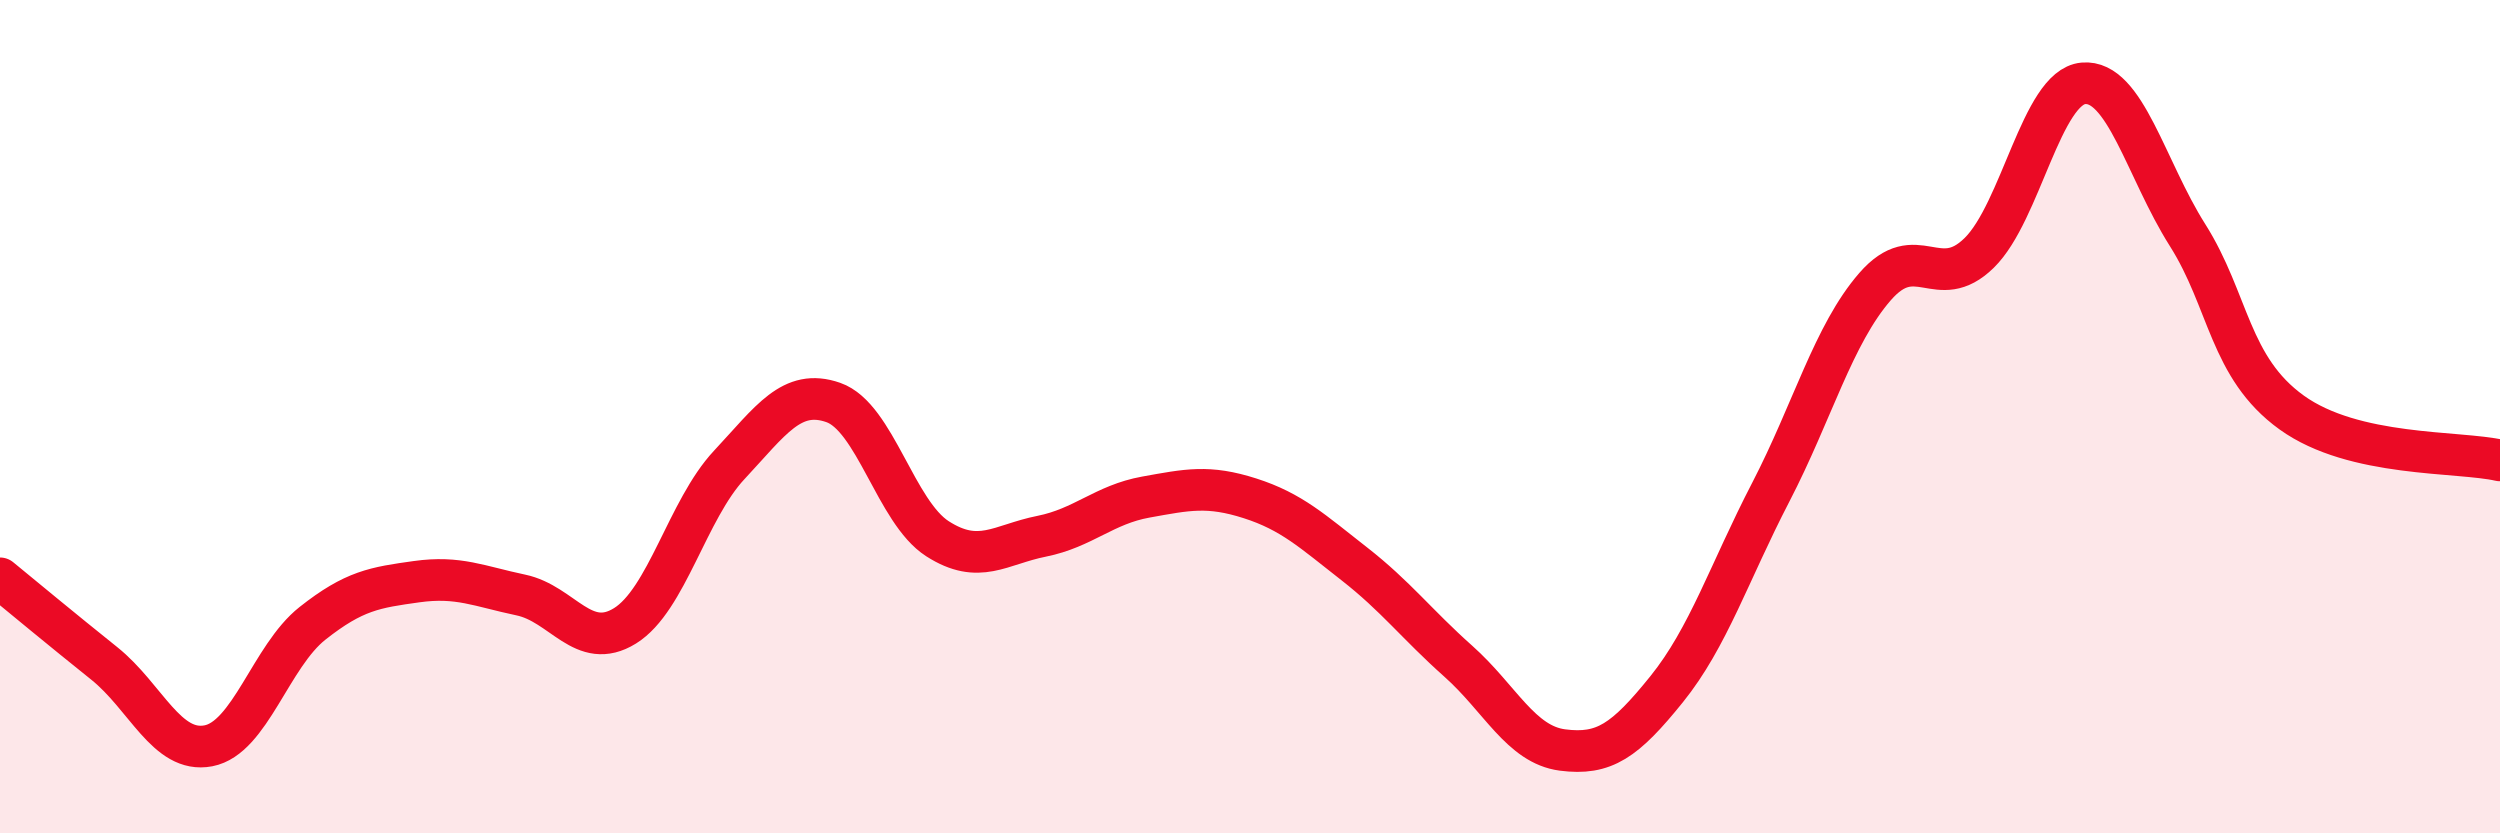
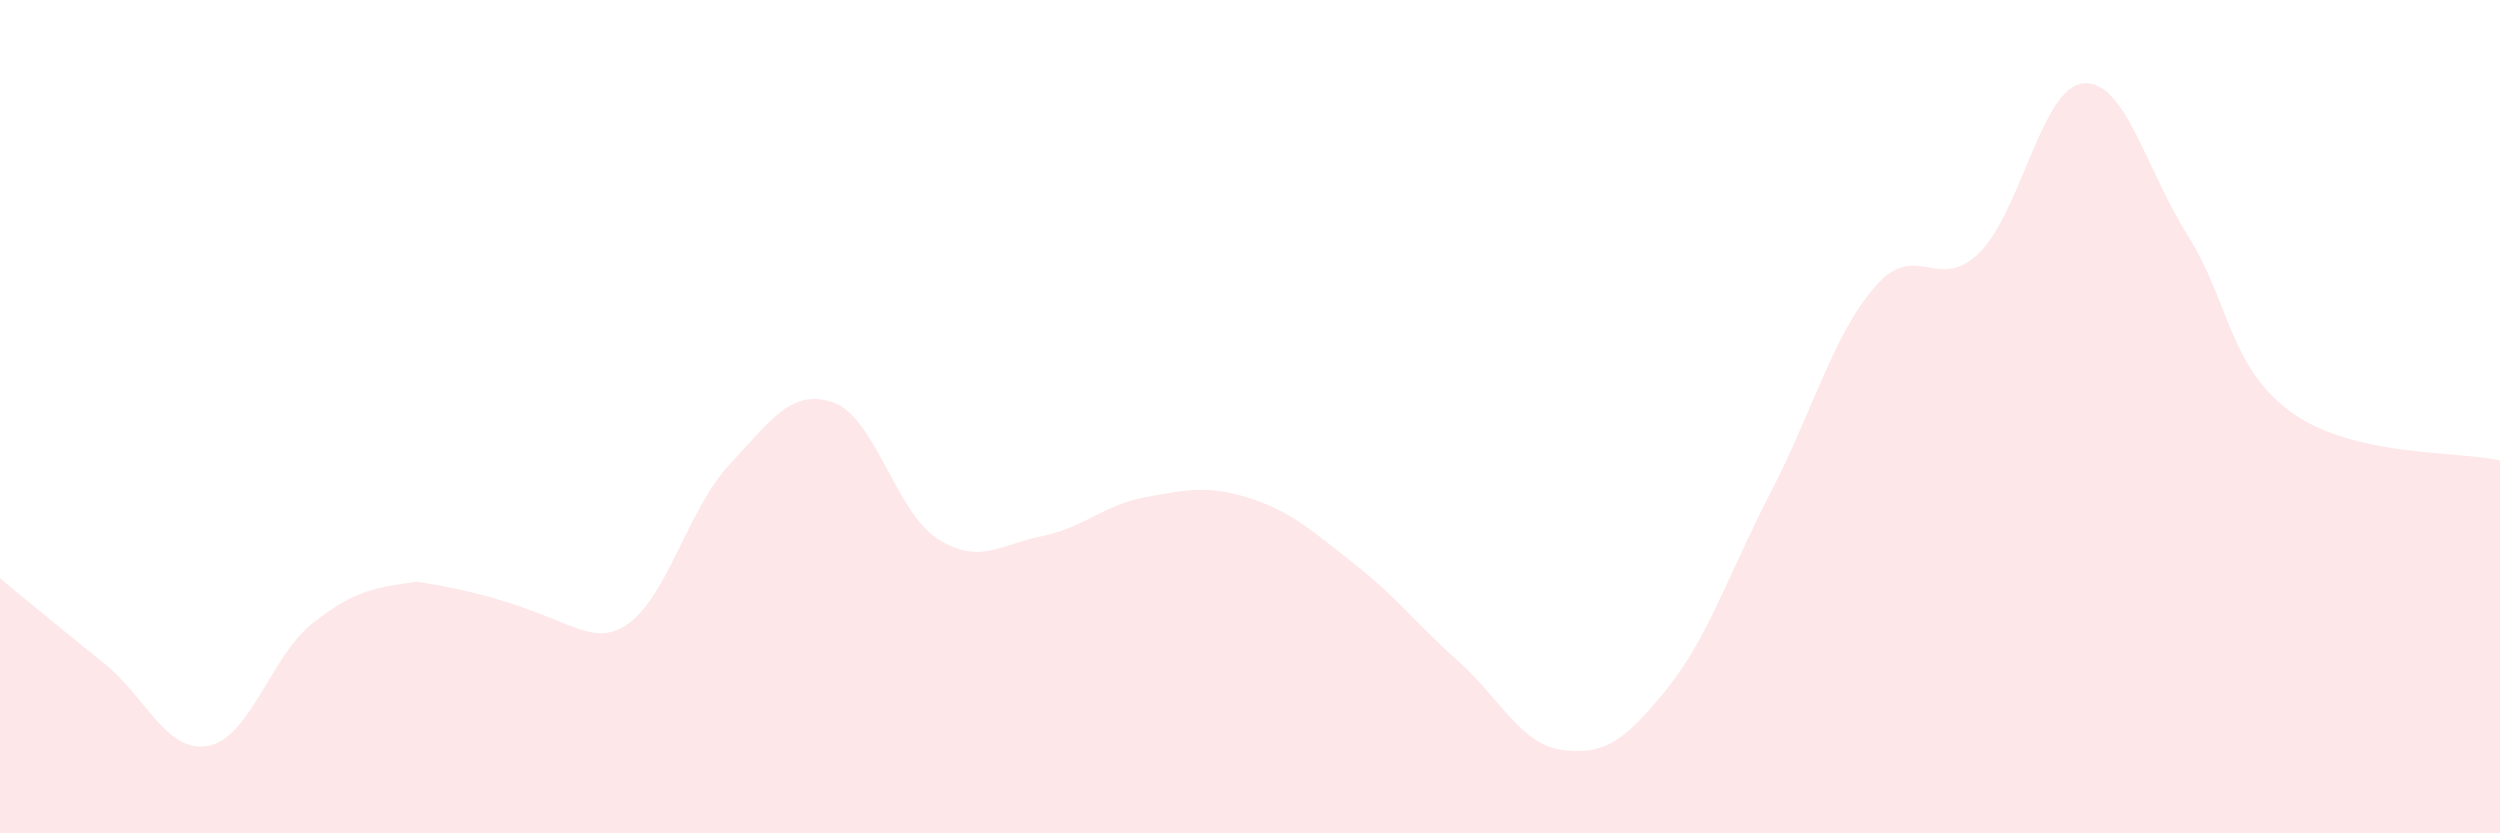
<svg xmlns="http://www.w3.org/2000/svg" width="60" height="20" viewBox="0 0 60 20">
-   <path d="M 0,13.88 C 0.5,14.29 1.5,15.12 2.5,15.92 C 3.5,16.72 4,18.09 5,17.9 C 6,17.71 6.5,15.75 7.5,14.96 C 8.5,14.17 9,14.1 10,13.96 C 11,13.82 11.5,14.07 12.5,14.28 C 13.5,14.49 14,15.64 15,15.02 C 16,14.4 16.5,12.23 17.5,11.16 C 18.5,10.09 19,9.31 20,9.66 C 21,10.01 21.5,12.29 22.5,12.93 C 23.5,13.57 24,13.07 25,12.87 C 26,12.67 26.5,12.11 27.5,11.93 C 28.5,11.75 29,11.64 30,11.96 C 31,12.28 31.5,12.75 32.5,13.53 C 33.5,14.31 34,14.98 35,15.87 C 36,16.76 36.5,17.87 37.5,18 C 38.5,18.13 39,17.78 40,16.54 C 41,15.3 41.5,13.74 42.5,11.81 C 43.5,9.88 44,8.03 45,6.88 C 46,5.73 46.5,7.05 47.5,6.07 C 48.5,5.09 49,2.09 50,2 C 51,1.91 51.5,4.06 52.5,5.64 C 53.5,7.22 53.5,8.82 55,9.9 C 56.5,10.98 59,10.82 60,11.05L60 20L0 20Z" fill="#EB0A25" opacity="0.1" stroke-linecap="round" stroke-linejoin="round" />
-   <path d="M 0,13.88 C 0.5,14.29 1.5,15.12 2.5,15.92 C 3.5,16.72 4,18.09 5,17.9 C 6,17.71 6.5,15.75 7.5,14.96 C 8.5,14.17 9,14.1 10,13.96 C 11,13.82 11.5,14.07 12.5,14.28 C 13.5,14.49 14,15.64 15,15.02 C 16,14.4 16.5,12.23 17.5,11.16 C 18.5,10.09 19,9.31 20,9.66 C 21,10.01 21.5,12.29 22.5,12.93 C 23.5,13.57 24,13.07 25,12.87 C 26,12.67 26.5,12.11 27.5,11.93 C 28.5,11.75 29,11.64 30,11.96 C 31,12.28 31.5,12.75 32.5,13.53 C 33.5,14.31 34,14.98 35,15.87 C 36,16.76 36.5,17.87 37.5,18 C 38.5,18.13 39,17.78 40,16.54 C 41,15.3 41.5,13.74 42.5,11.81 C 43.5,9.88 44,8.03 45,6.88 C 46,5.73 46.5,7.05 47.5,6.07 C 48.5,5.09 49,2.09 50,2 C 51,1.91 51.5,4.06 52.5,5.64 C 53.5,7.22 53.5,8.82 55,9.9 C 56.5,10.98 59,10.82 60,11.05" stroke="#EB0A25" stroke-width="1" fill="none" stroke-linecap="round" stroke-linejoin="round" />
+   <path d="M 0,13.88 C 0.5,14.29 1.5,15.12 2.5,15.92 C 3.5,16.72 4,18.09 5,17.9 C 6,17.71 6.5,15.75 7.5,14.96 C 8.5,14.17 9,14.1 10,13.96 C 13.5,14.49 14,15.64 15,15.02 C 16,14.4 16.5,12.23 17.5,11.16 C 18.5,10.09 19,9.31 20,9.66 C 21,10.01 21.5,12.29 22.5,12.93 C 23.5,13.57 24,13.07 25,12.87 C 26,12.67 26.5,12.11 27.5,11.93 C 28.5,11.75 29,11.64 30,11.96 C 31,12.28 31.5,12.75 32.5,13.53 C 33.5,14.31 34,14.98 35,15.87 C 36,16.76 36.5,17.87 37.5,18 C 38.5,18.13 39,17.78 40,16.54 C 41,15.3 41.5,13.74 42.5,11.81 C 43.5,9.88 44,8.03 45,6.88 C 46,5.73 46.5,7.05 47.5,6.07 C 48.5,5.09 49,2.09 50,2 C 51,1.91 51.5,4.06 52.5,5.64 C 53.5,7.22 53.5,8.82 55,9.9 C 56.5,10.98 59,10.82 60,11.05L60 20L0 20Z" fill="#EB0A25" opacity="0.1" stroke-linecap="round" stroke-linejoin="round" />
</svg>